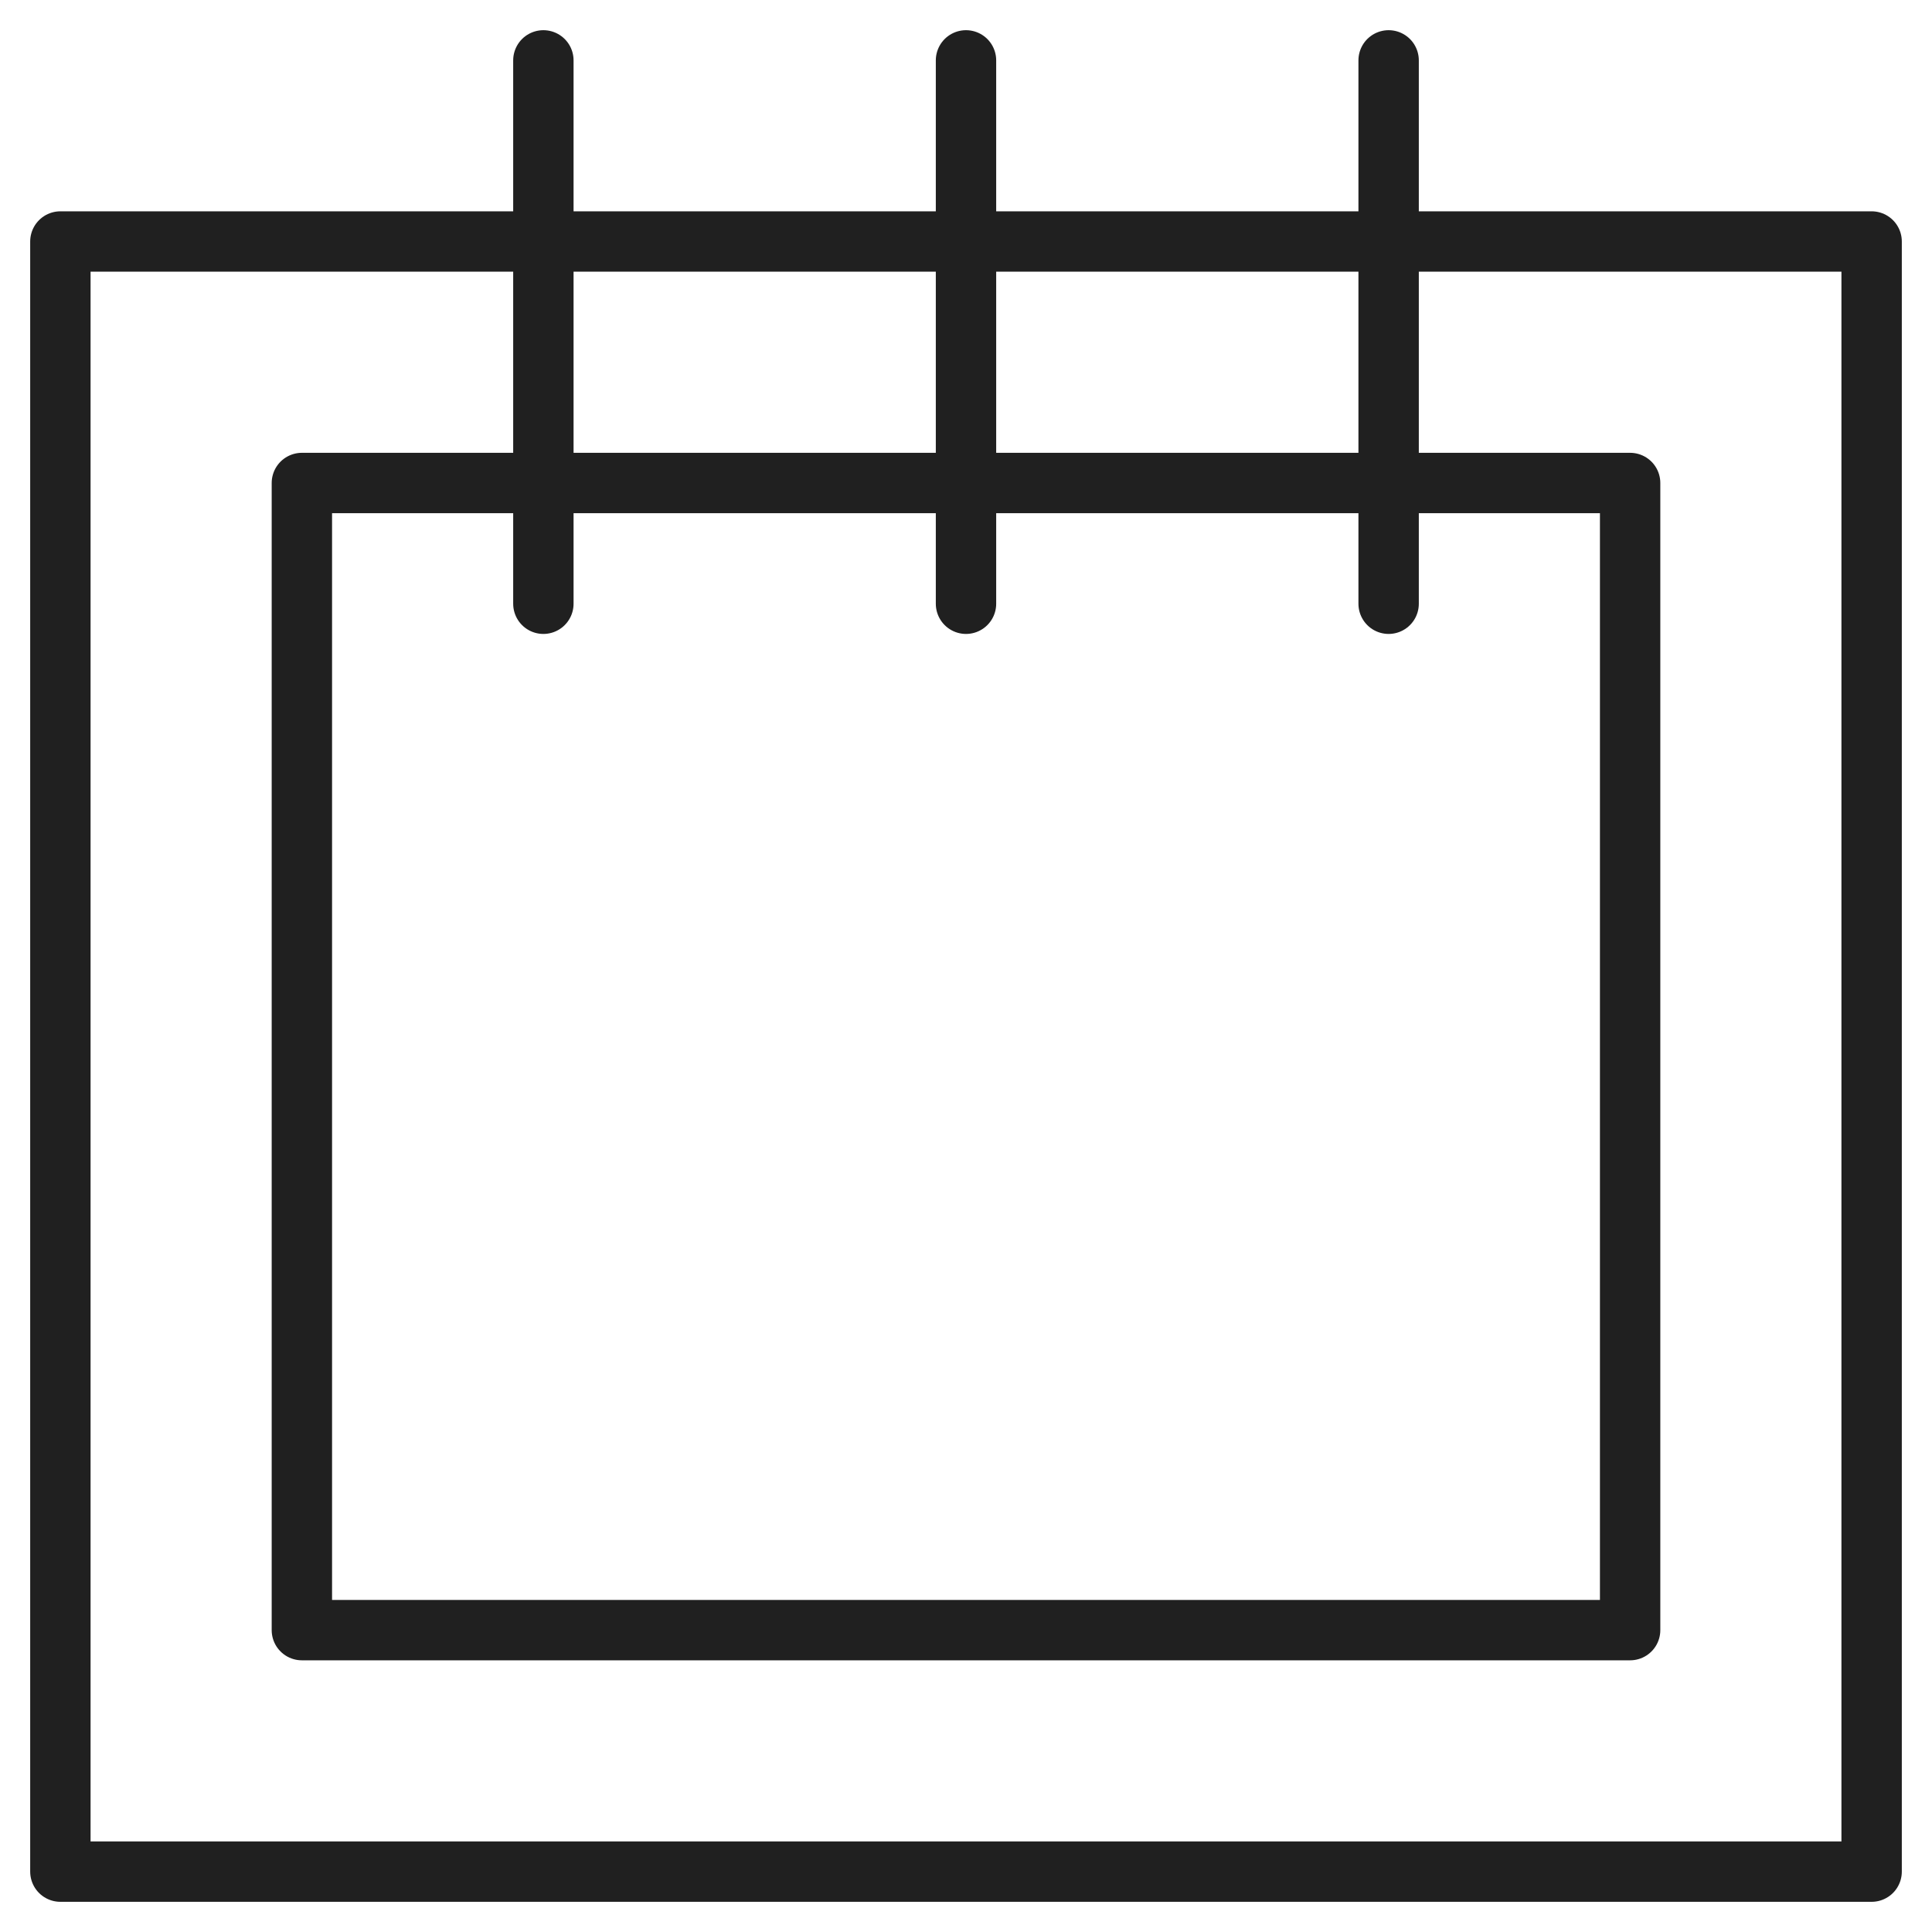
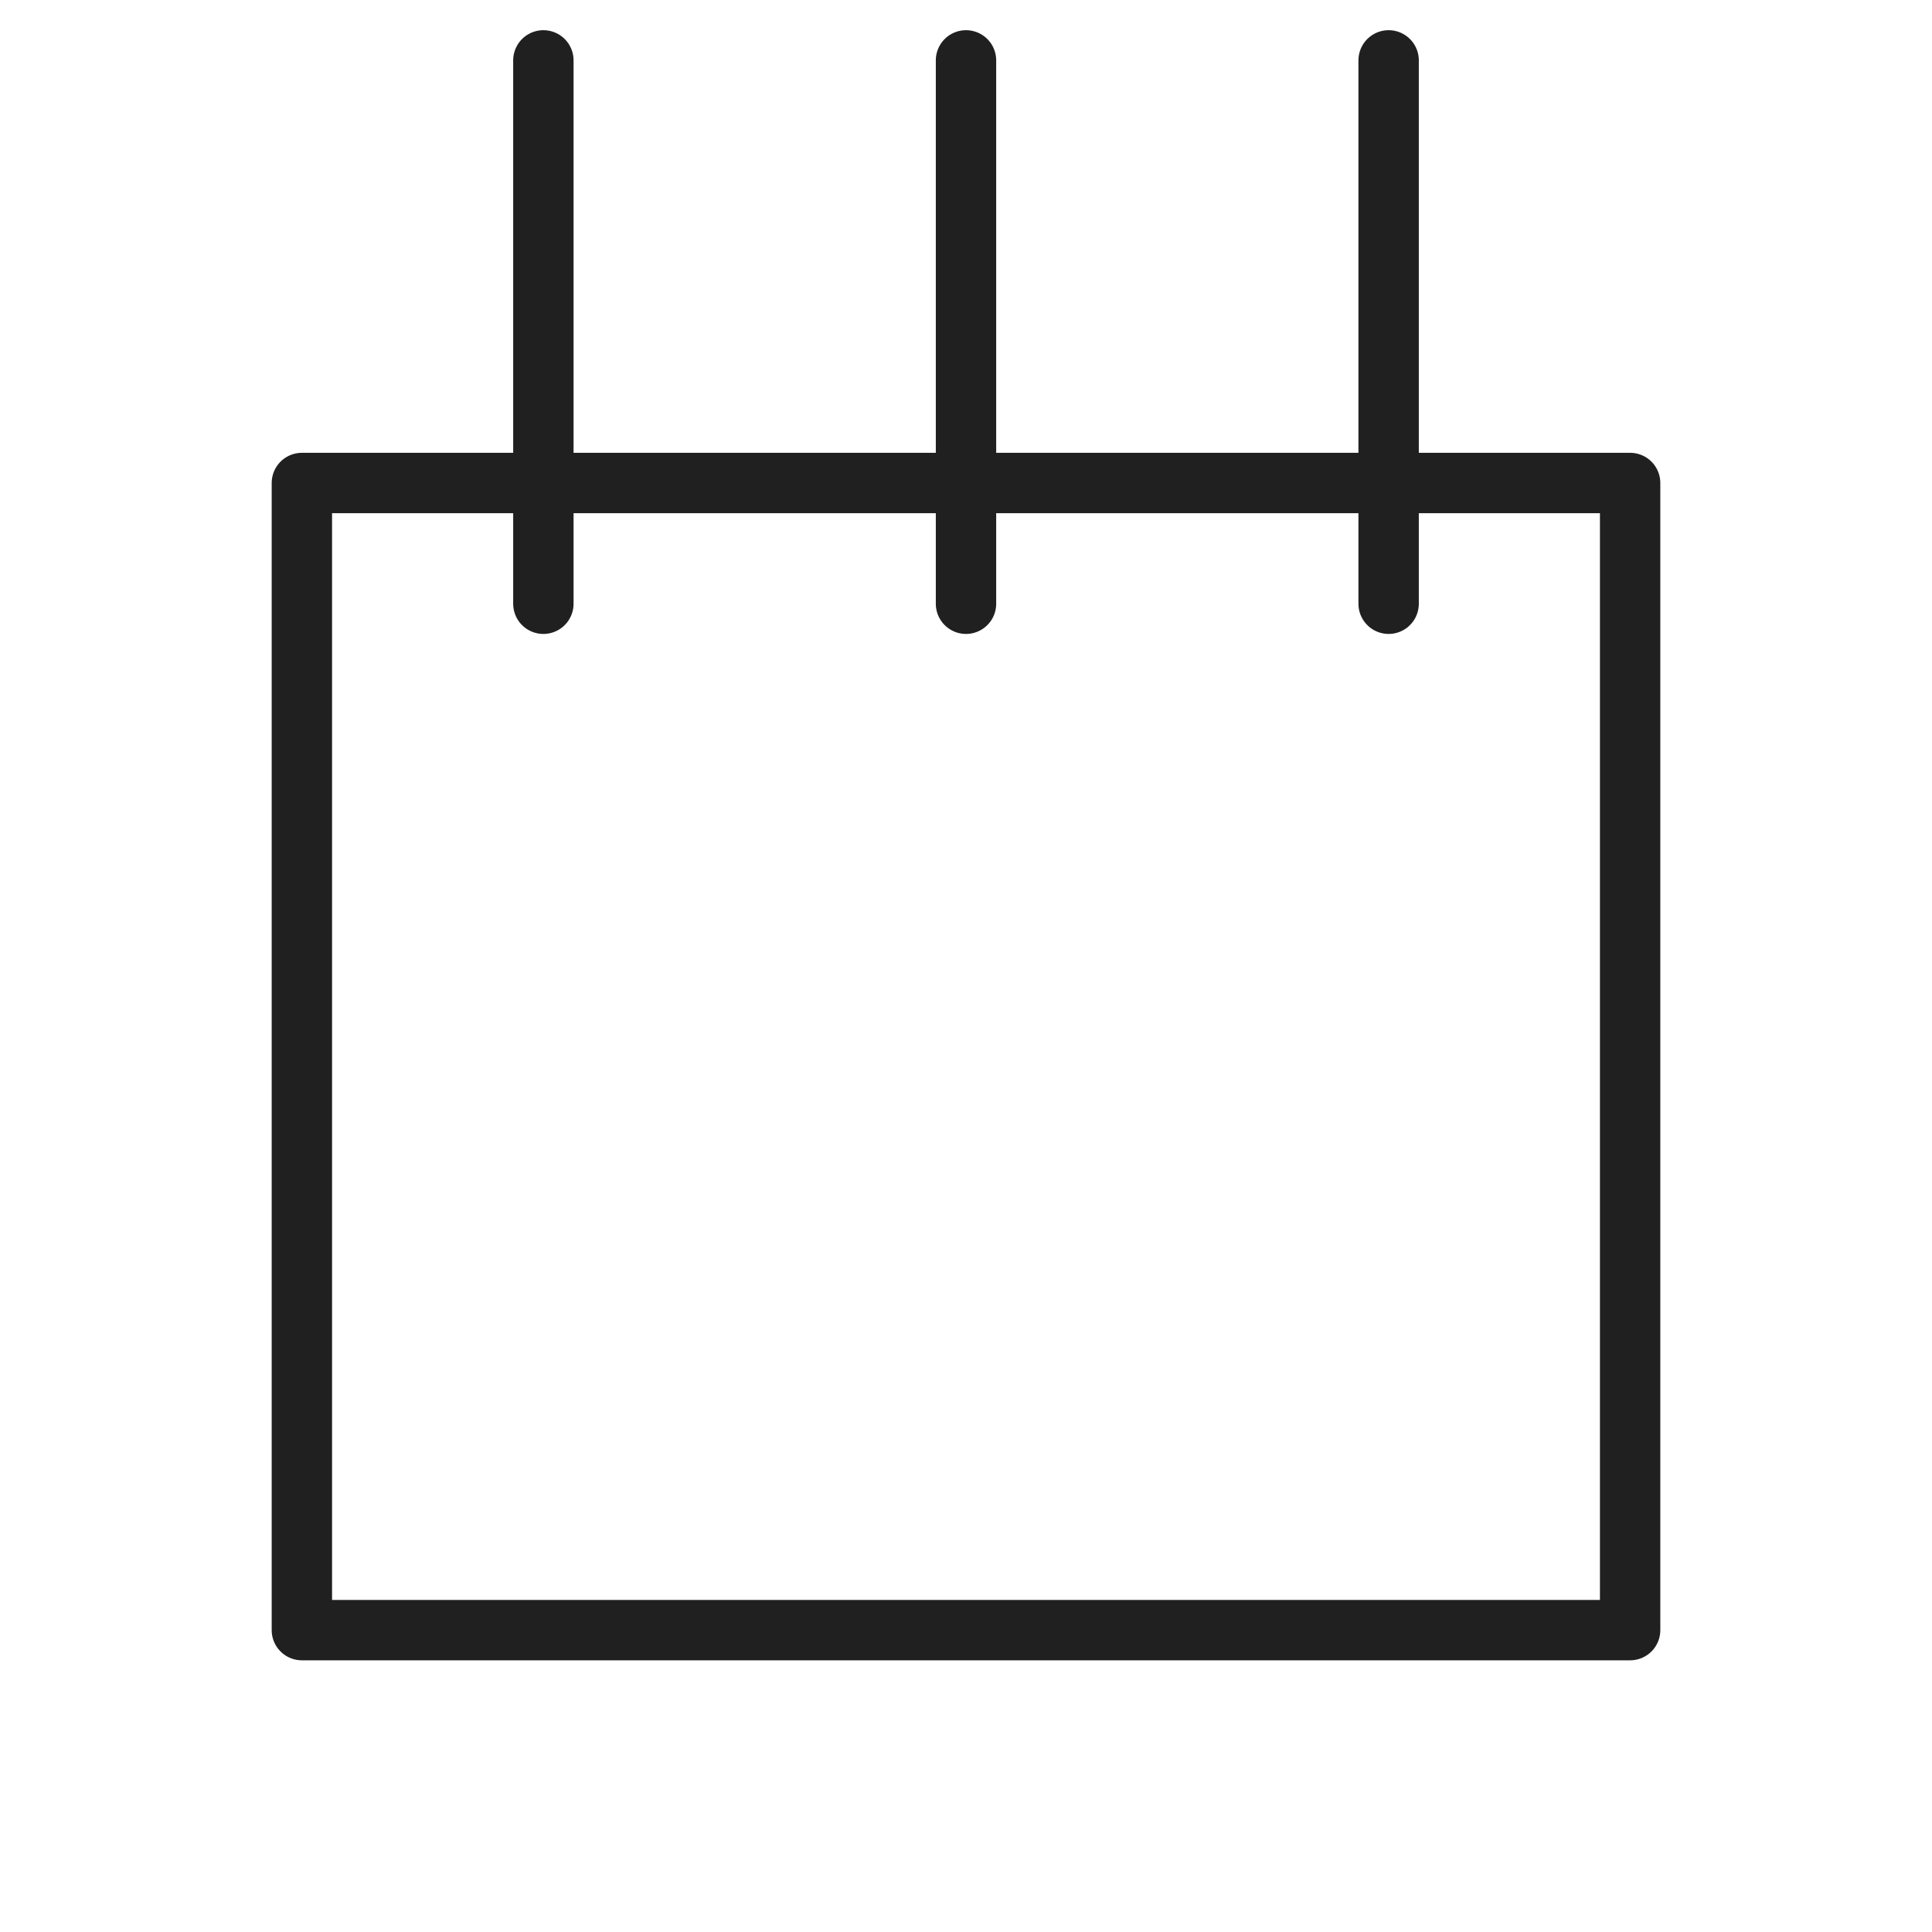
<svg xmlns="http://www.w3.org/2000/svg" viewBox="0 0 64 64" aria-labelledby="title" aria-describedby="desc" role="img">
  <title>Agenda</title>
  <desc>A line styled icon from Orion Icon Library.</desc>
-   <path data-name="layer1" fill="none" stroke="#202020" stroke-miterlimit="10" stroke-width="2" d="M2 8h60v54H2z" stroke-linejoin="round" stroke-linecap="round" />
  <path data-name="layer2" fill="none" stroke="#202020" stroke-miterlimit="10" stroke-width="2" d="M54 54H10V16h44v38z" stroke-linejoin="round" stroke-linecap="round" />
  <path data-name="layer1" fill="none" stroke="#202020" stroke-miterlimit="10" stroke-width="2" d="M32 2v18M18 2v18M46 2v18" stroke-linejoin="round" stroke-linecap="round" />
</svg>